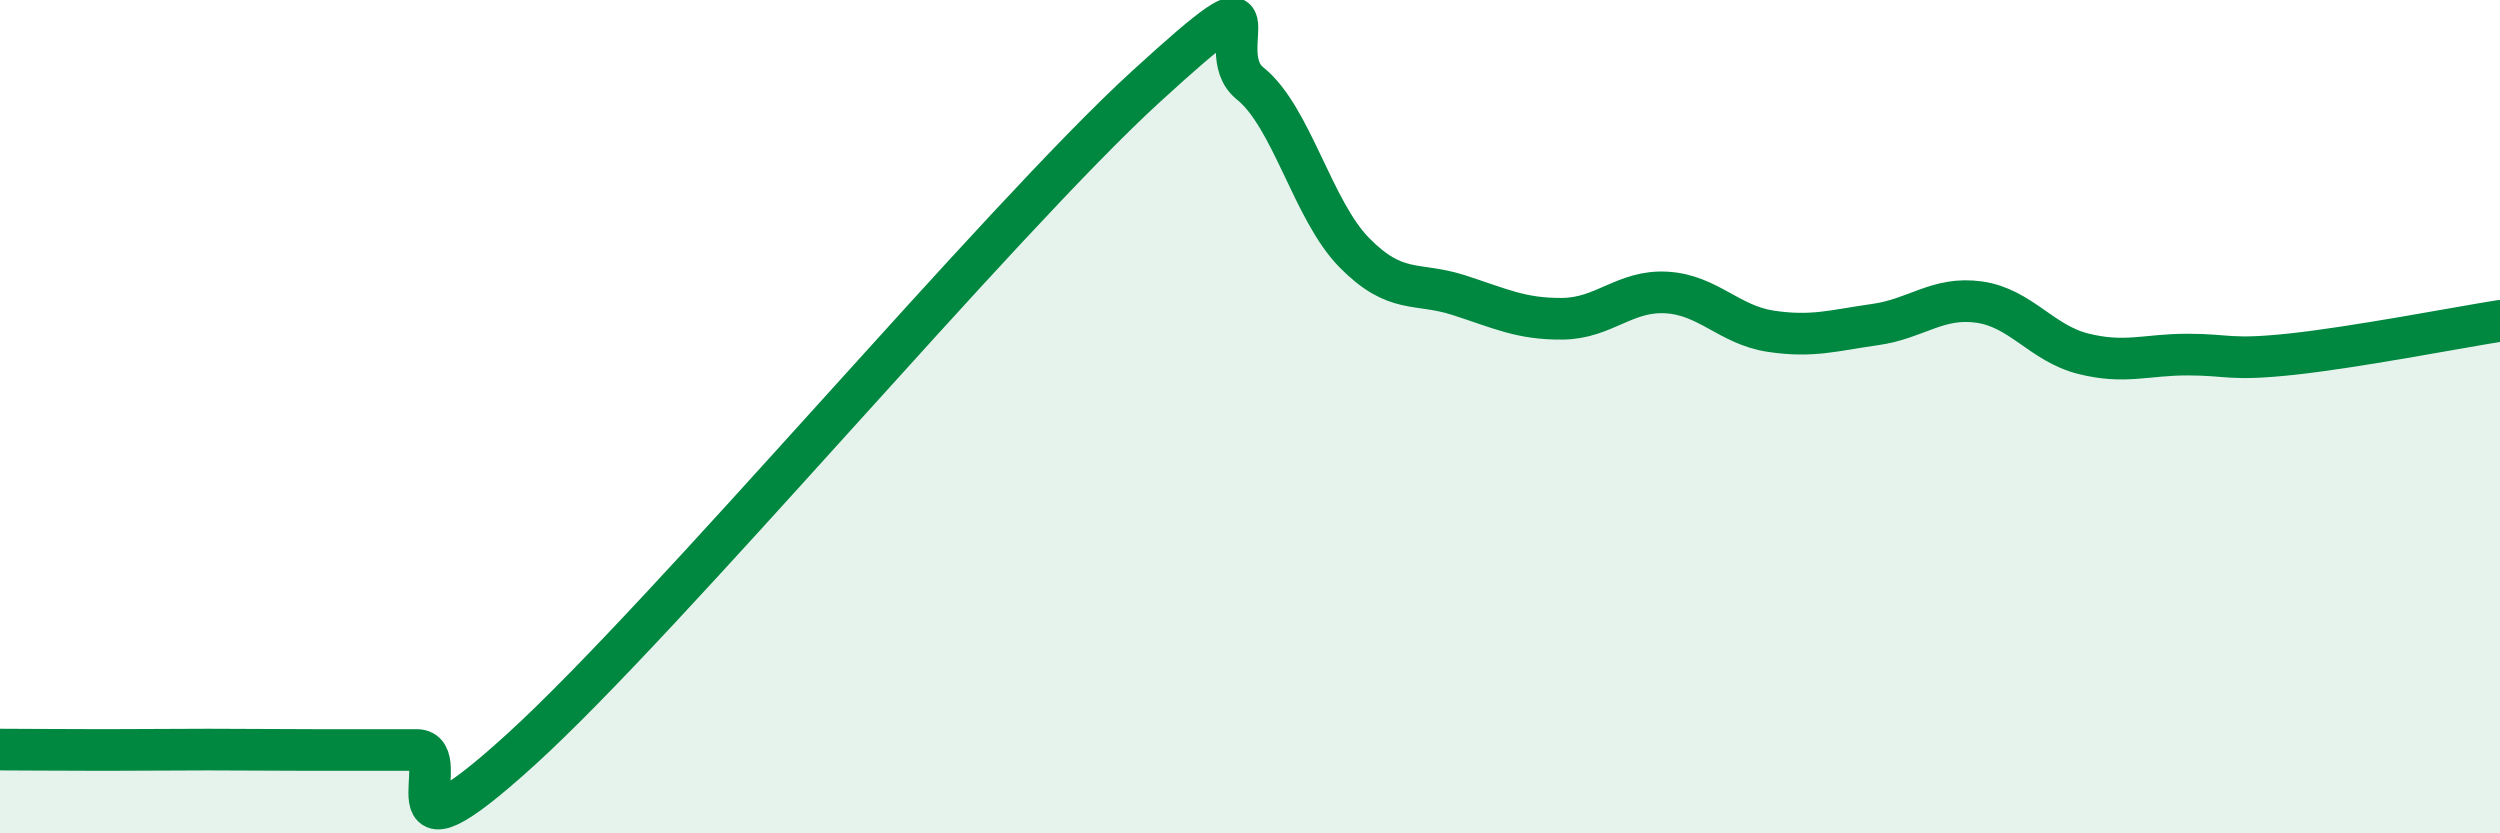
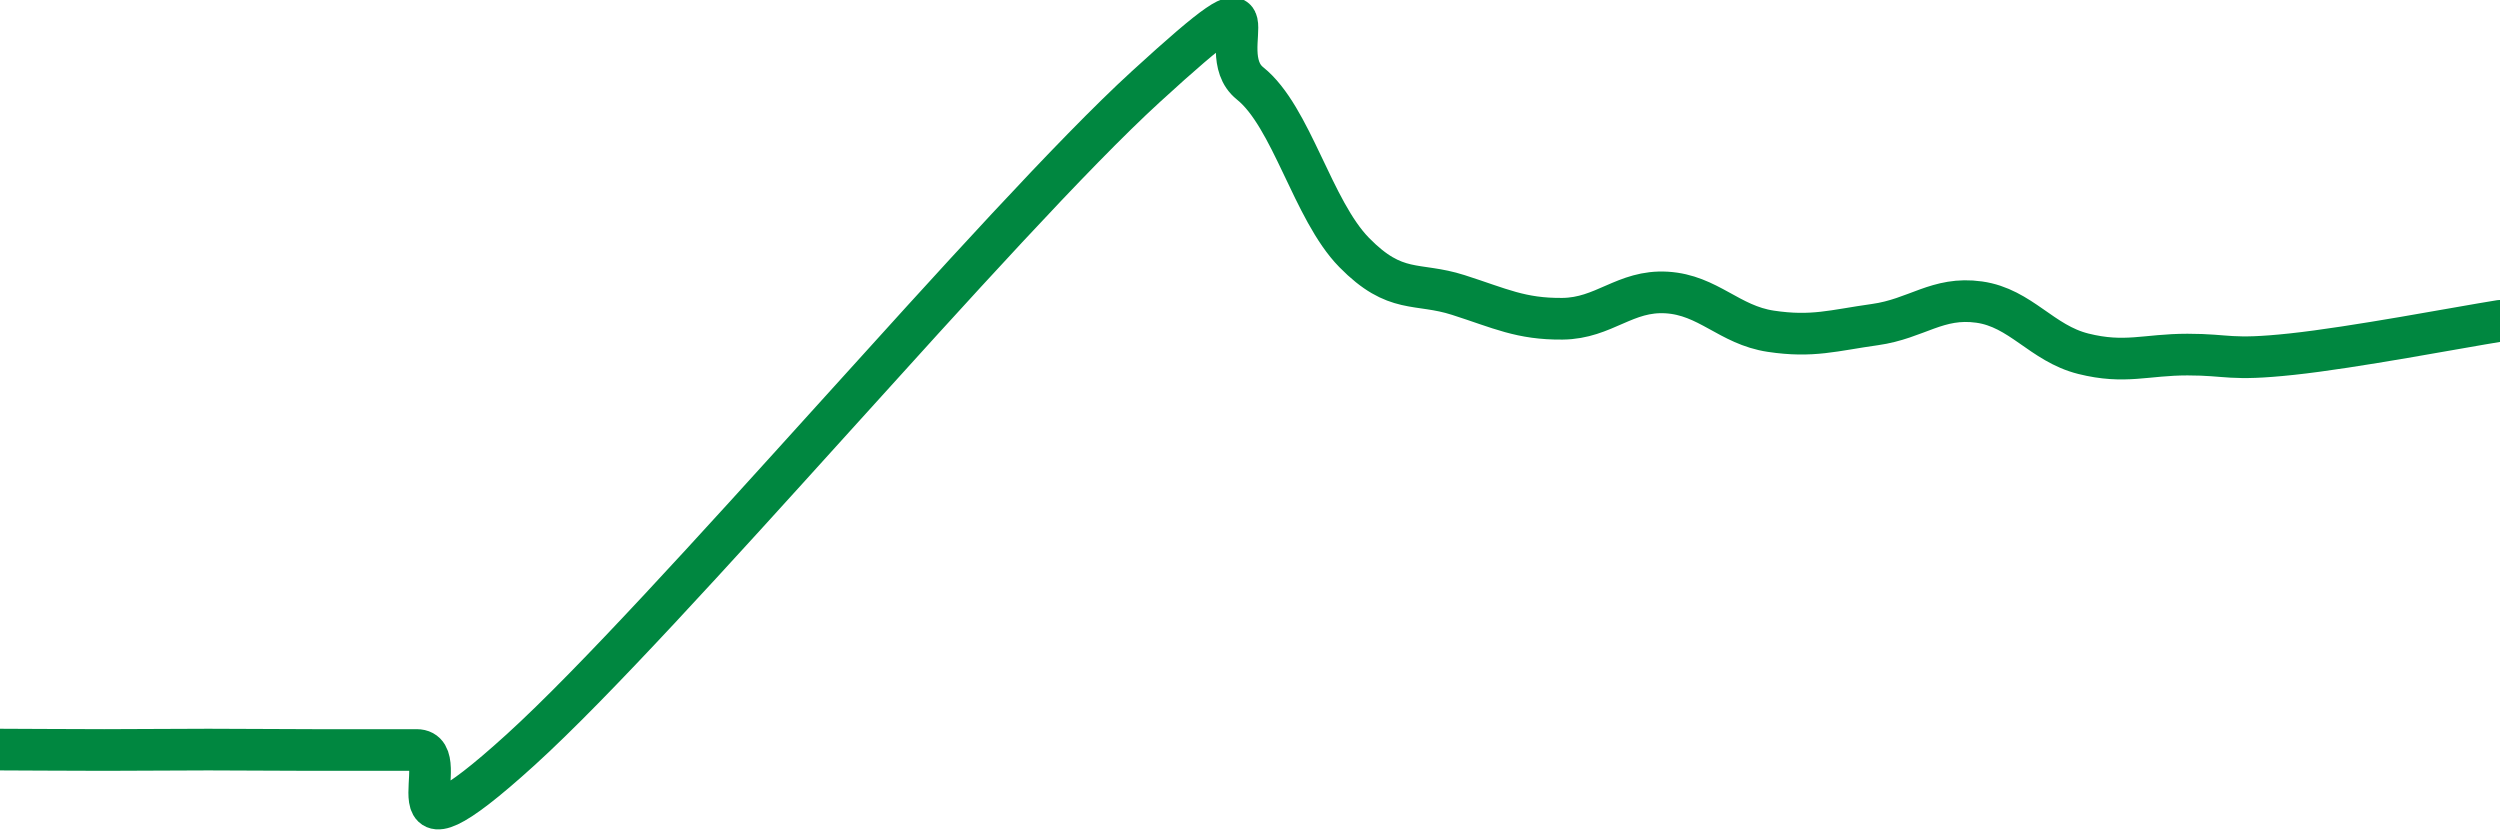
<svg xmlns="http://www.w3.org/2000/svg" width="60" height="20" viewBox="0 0 60 20">
-   <path d="M 0,17.99 C 0.5,17.99 1.5,18 2.5,18 C 3.5,18 4,17.99 5,17.99 C 6,17.99 6.5,18 7.5,18 C 8.5,18 9,18 10,18 C 11,18 9,21.17 12.5,17.99 C 16,14.81 24,5.28 27.5,2.08 C 31,-1.12 29,1.2 30,2 C 31,2.8 31.5,5.04 32.5,6.06 C 33.5,7.08 34,6.76 35,7.08 C 36,7.4 36.5,7.66 37.5,7.65 C 38.5,7.64 39,6.96 40,7.02 C 41,7.08 41.5,7.8 42.5,7.95 C 43.5,8.1 44,7.93 45,7.79 C 46,7.65 46.5,7.11 47.5,7.25 C 48.5,7.39 49,8.24 50,8.49 C 51,8.74 51.5,8.51 52.5,8.51 C 53.5,8.51 53.5,8.66 55,8.5 C 56.5,8.34 59,7.86 60,7.7L60 20L0 20Z" fill="#008740" opacity="0.1" stroke-linecap="round" stroke-linejoin="round" />
  <path d="M 0,17.99 C 0.5,17.99 1.5,18 2.5,18 C 3.5,18 4,17.99 5,17.99 C 6,17.99 6.5,18 7.5,18 C 8.5,18 9,18 10,18 C 11,18 9,21.17 12.5,17.99 C 16,14.81 24,5.28 27.5,2.08 C 31,-1.12 29,1.2 30,2 C 31,2.8 31.5,5.04 32.5,6.06 C 33.5,7.08 34,6.76 35,7.08 C 36,7.4 36.5,7.66 37.5,7.65 C 38.5,7.64 39,6.96 40,7.02 C 41,7.08 41.5,7.8 42.5,7.95 C 43.5,8.1 44,7.93 45,7.79 C 46,7.65 46.5,7.11 47.5,7.25 C 48.5,7.39 49,8.24 50,8.49 C 51,8.74 51.5,8.51 52.5,8.51 C 53.5,8.51 53.5,8.66 55,8.5 C 56.5,8.34 59,7.86 60,7.7" stroke="#008740" stroke-width="1" fill="none" stroke-linecap="round" stroke-linejoin="round" />
</svg>